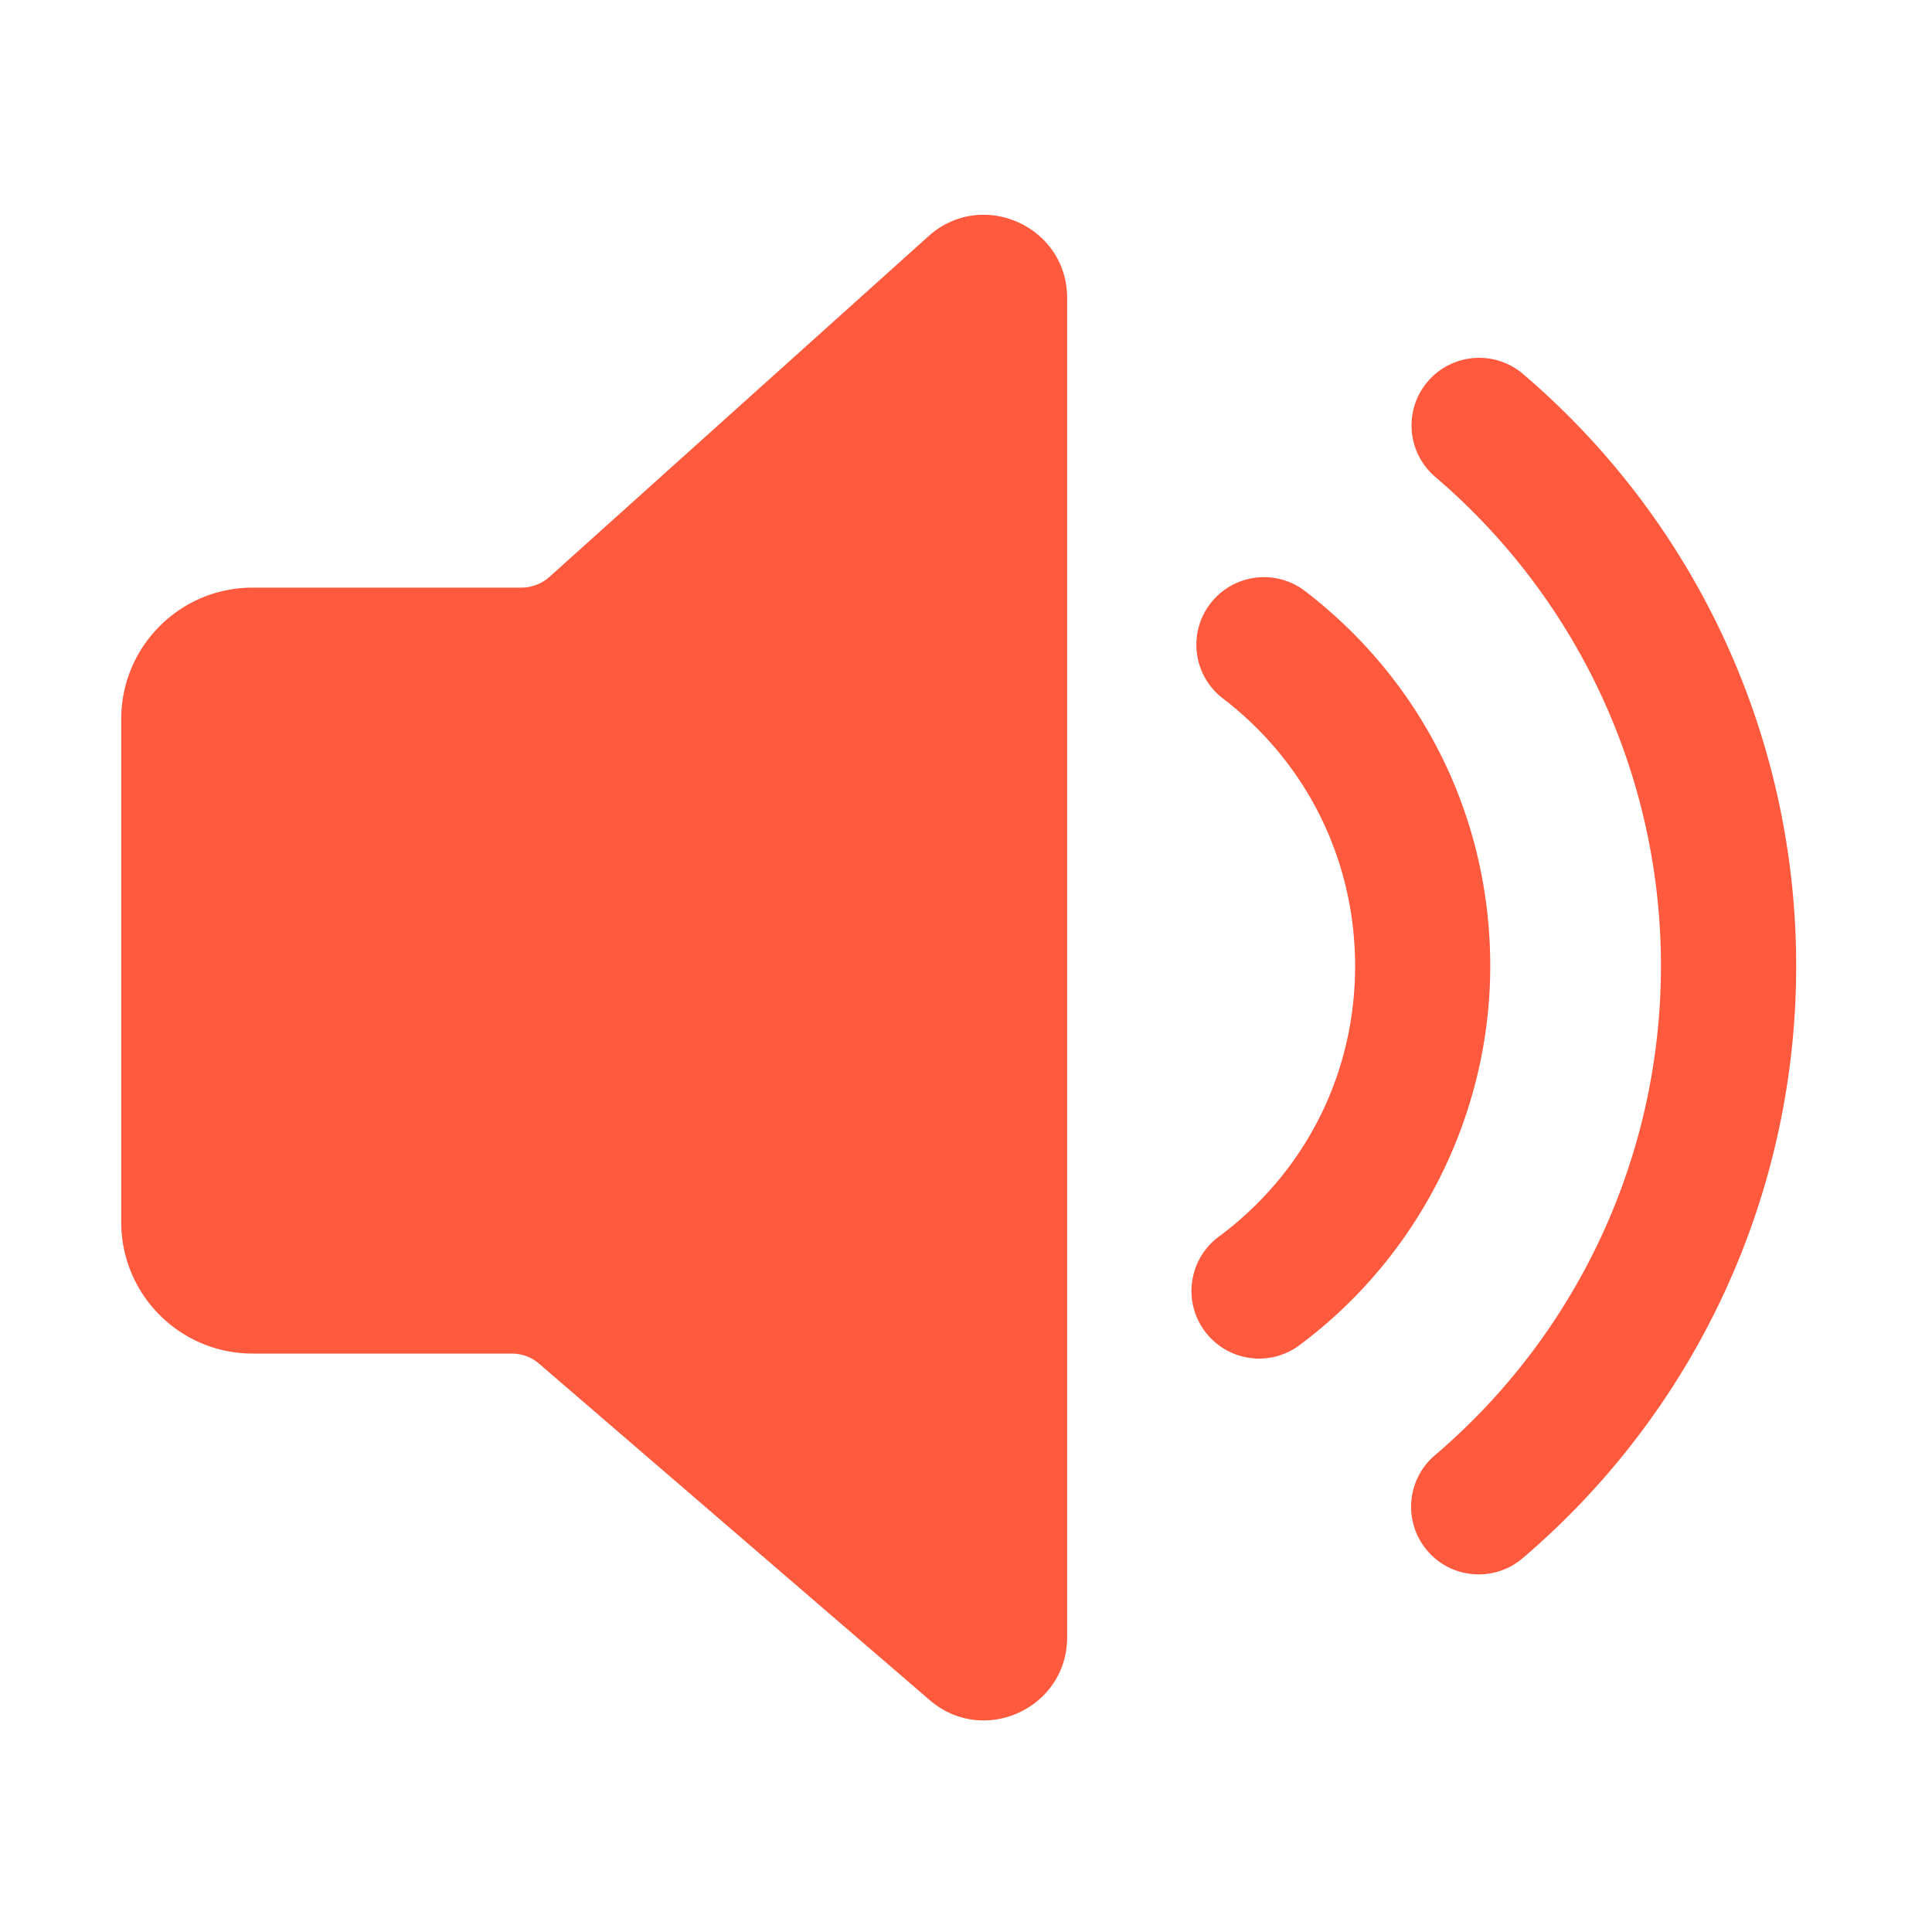
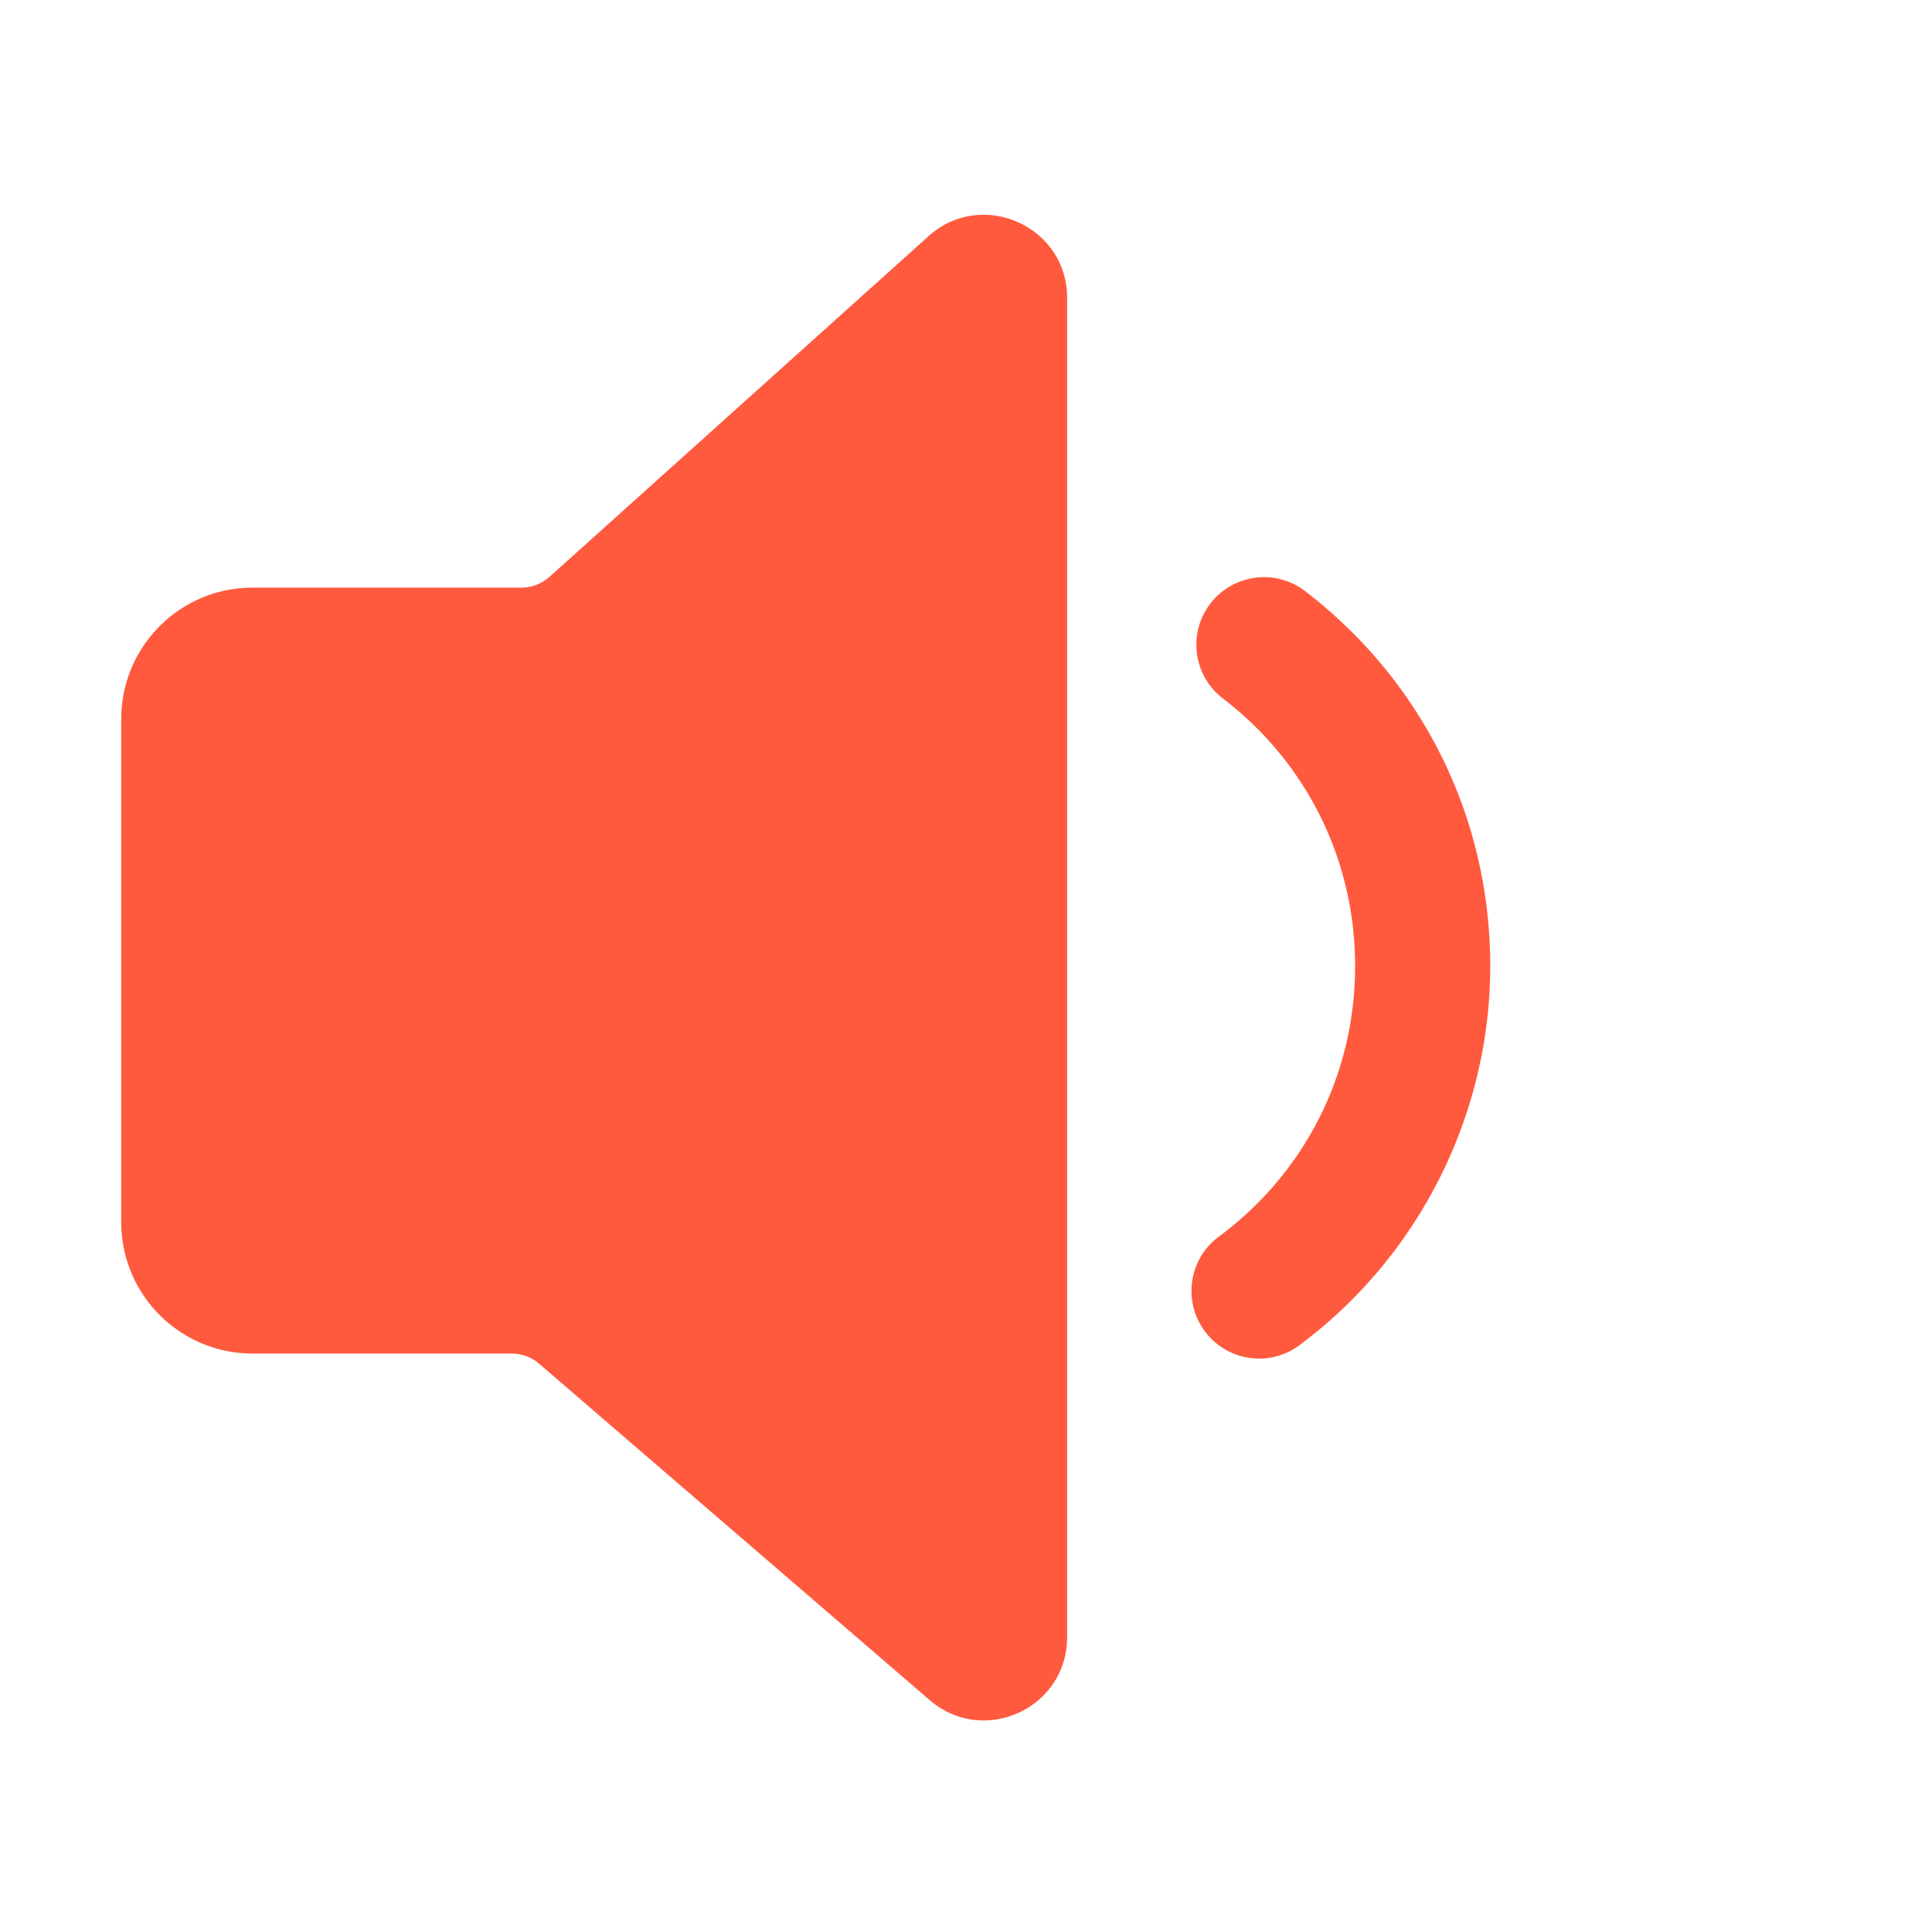
<svg xmlns="http://www.w3.org/2000/svg" t="1702043626846" class="icon" viewBox="0 0 1024 1024" version="1.1" p-id="1603" width="200" height="200">
  <path d="M492.134 125.184L291.328 305.664c-4.147 3.738-9.523 5.786-15.053 5.786H133.888c-38.451 0-69.632 31.181-69.632 69.632v266.701c0 38.451 31.181 69.632 69.632 69.632h137.267c5.427 0 10.65 1.946 14.694 5.478L492.8 901.12c28.57 24.576 72.806 4.301 72.806-33.382V157.952c0-38.093-45.158-58.214-73.472-32.768zM667.392 720.077c-10.957 0-21.76-5.018-28.826-14.49-11.776-15.872-8.499-38.349 7.424-50.125 45.926-34.099 72.243-86.374 72.243-143.462 0-56.013-25.549-107.725-70.093-141.824-15.718-12.032-18.688-34.56-6.656-50.227 12.032-15.718 34.56-18.688 50.227-6.656 62.362 47.821 98.15 120.218 98.15 198.707 0 78.848-37.837 153.958-101.171 201.011a35.569 35.569 0 0 1-21.299 7.066z" fill="#FF5A3E" p-id="1604" />
-   <path d="M783.77 834.458c-10.138 0-20.224-4.25-27.29-12.595a35.809 35.809 0 0 1 4.045-50.534c76.134-64.922 119.808-159.437 119.808-259.379 0-99.994-43.725-194.56-119.91-259.43a35.85 35.85 0 0 1 46.49-54.579c92.211 78.541 145.101 192.973 145.101 314.01 0 120.934-52.838 235.366-144.947 313.907a35.799 35.799 0 0 1-23.296 8.602z" fill="#FF5A3E" p-id="1605" />
</svg>